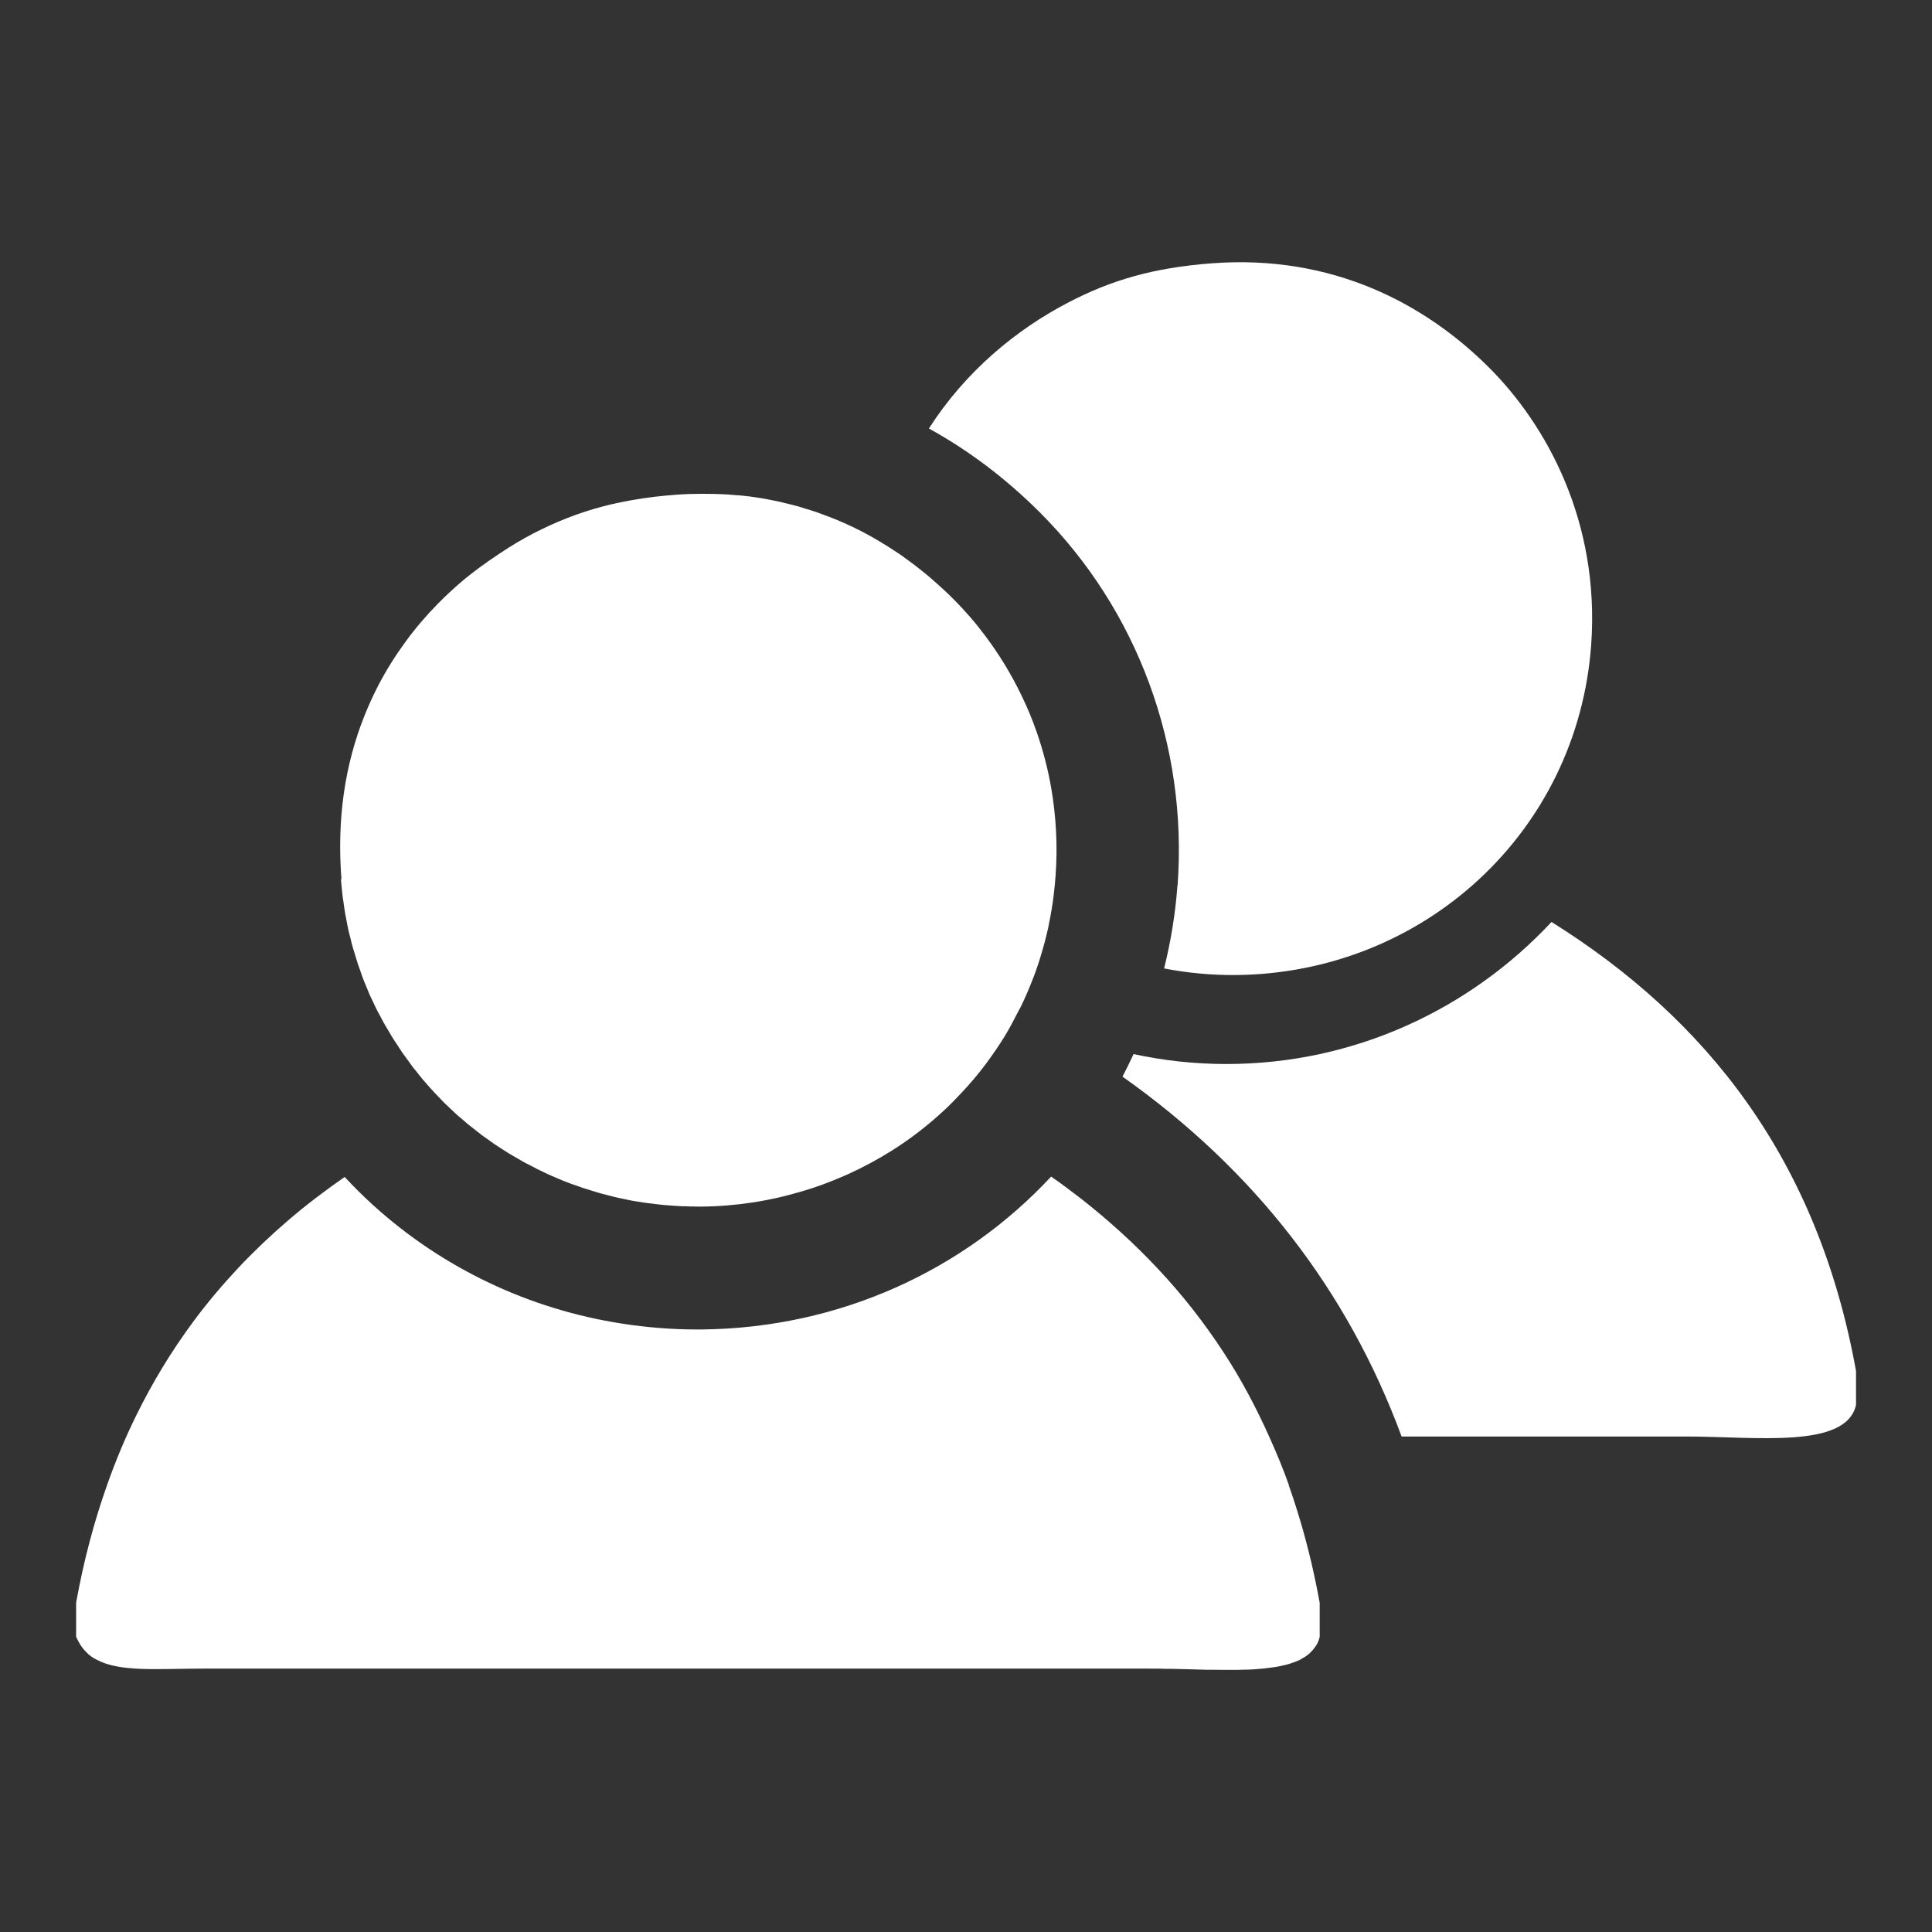
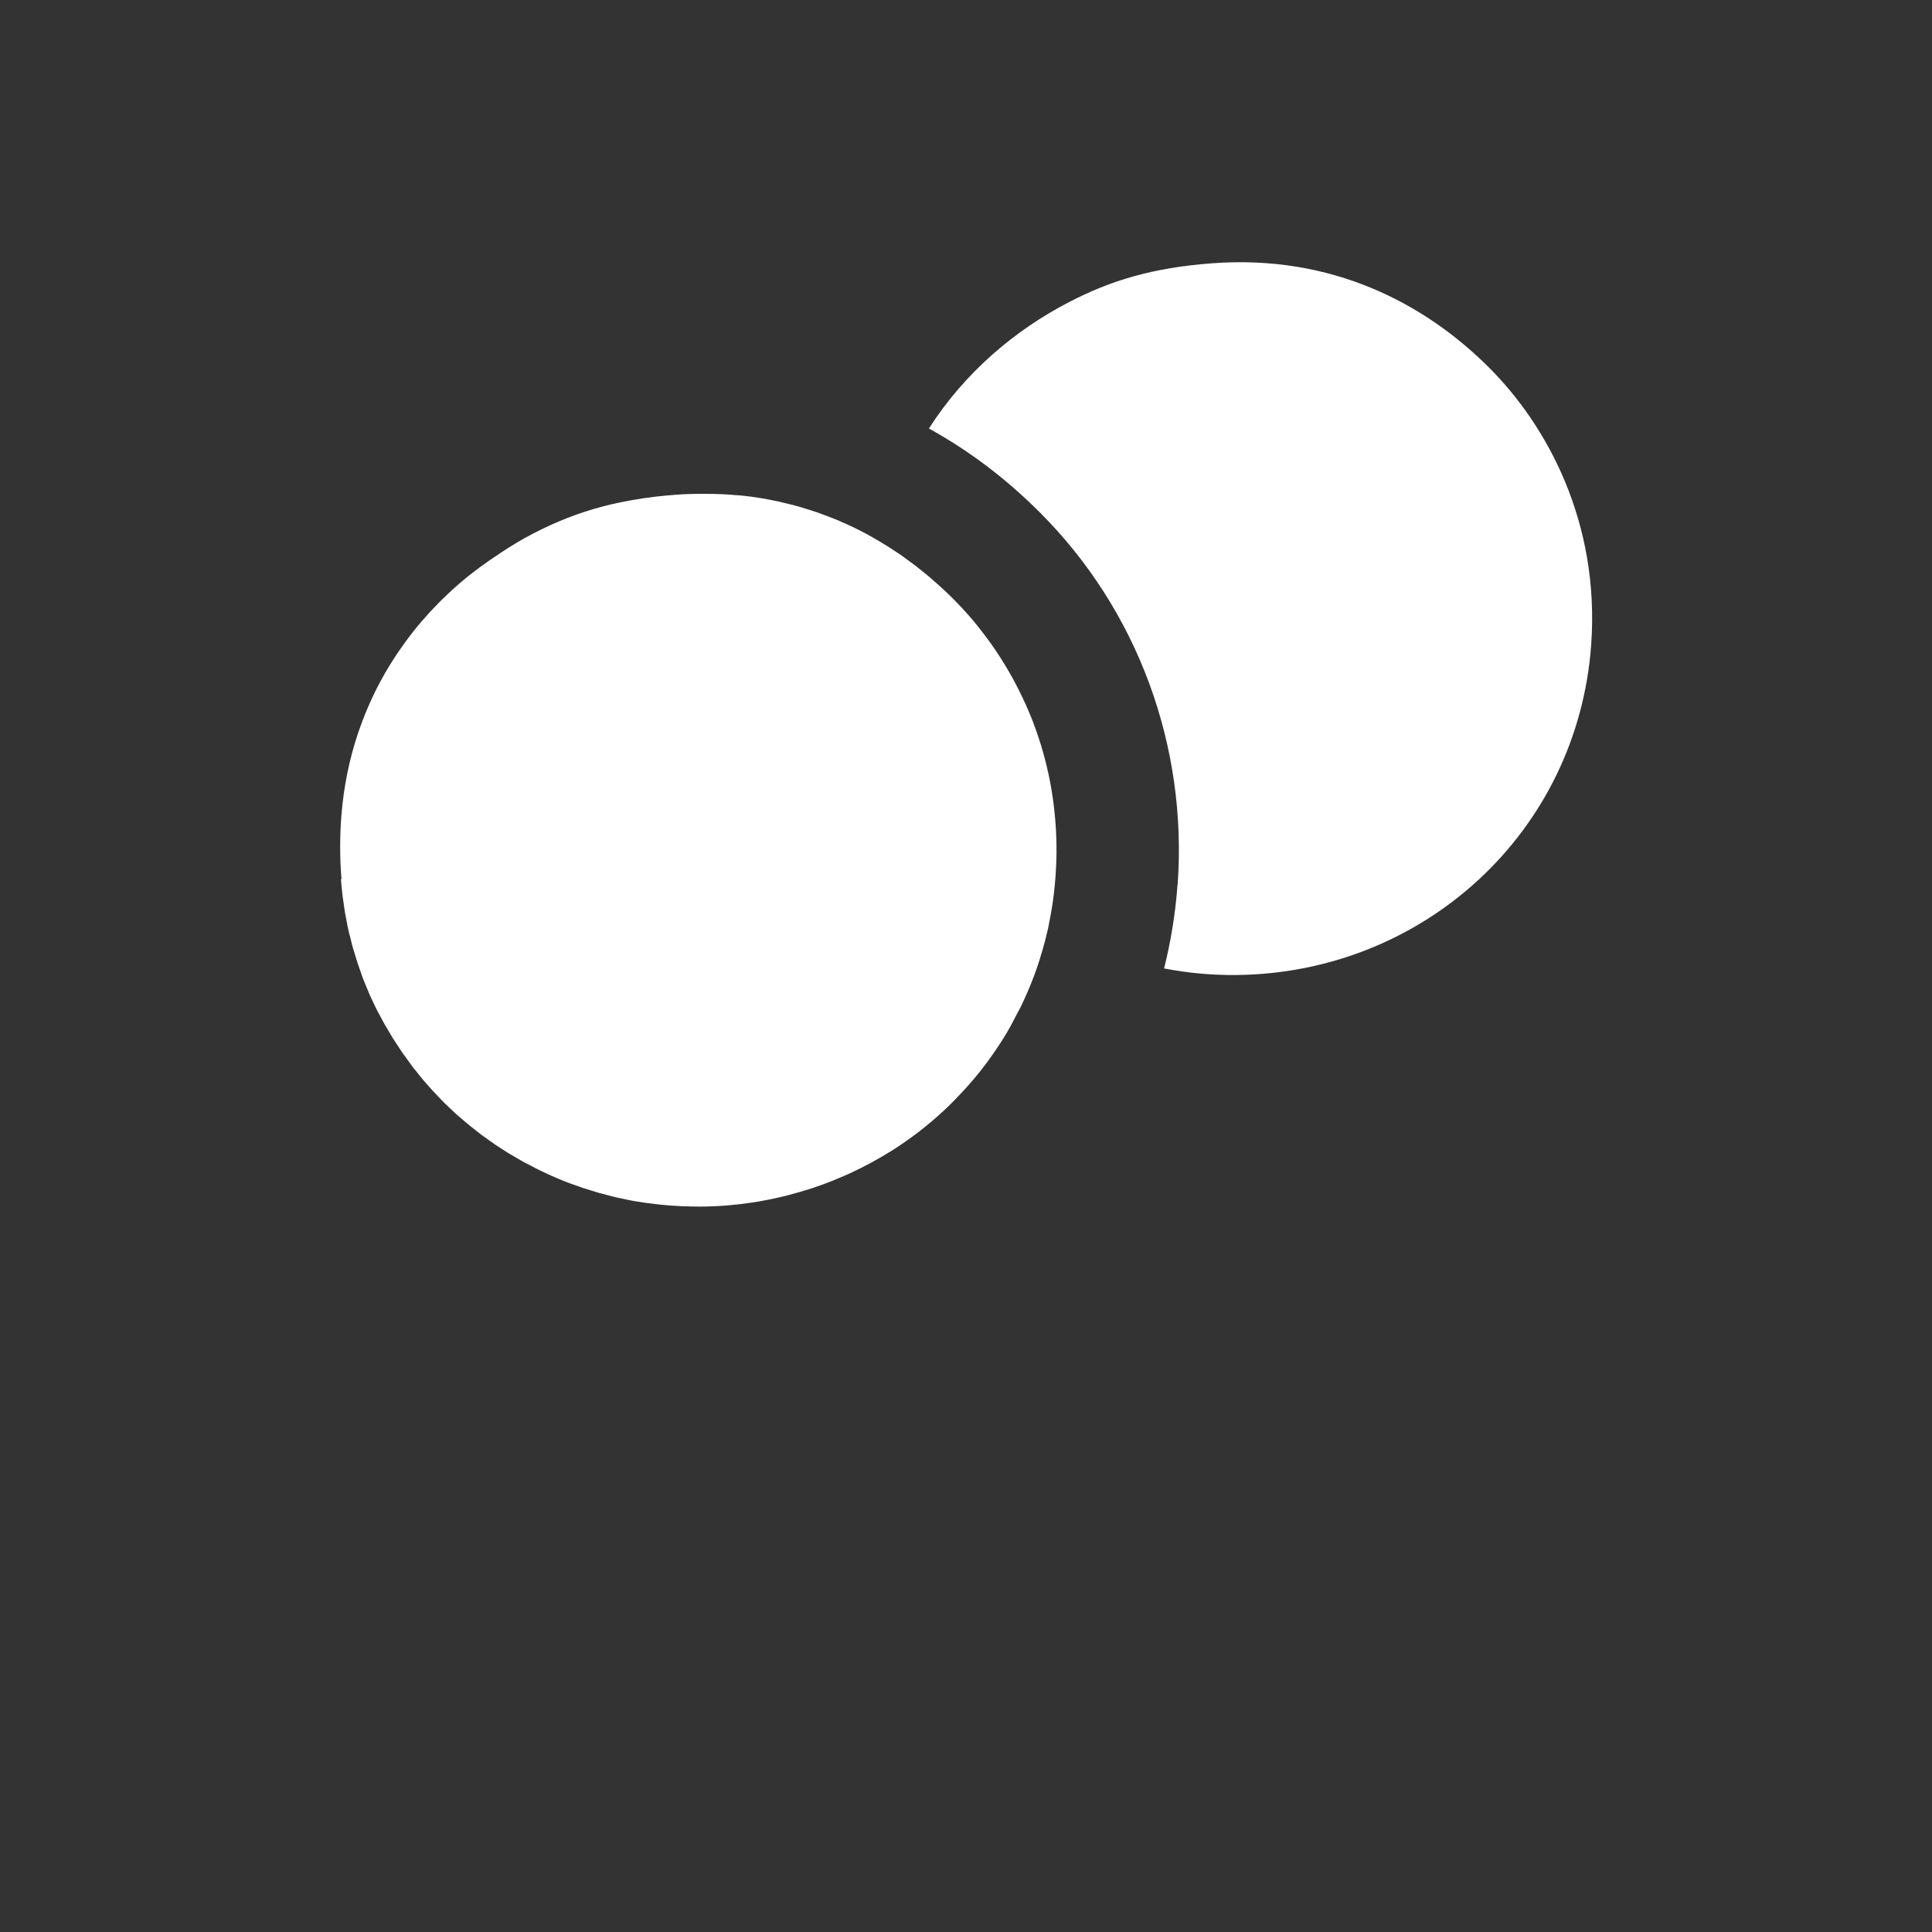
<svg xmlns="http://www.w3.org/2000/svg" id="Layer_1" data-name="Layer 1" viewBox="0 0 150 150">
  <rect x="0" y="0" width="150" height="150" fill="#333333" stroke="none" />
  <defs>
    <style>
      .cls-1 {
        fill: #fff;
        stroke-width: 0px;
      }
    </style>
  </defs>
  <path class="cls-1" d="M91.42,68.71c-.16,2.23-.52,4.39-1.04,6.48,1.82.35,3.7.53,5.62.51,14.5-.15,26.49-11.07,27.54-25.65.68-9.55-3.46-17.04-7.92-21.5-5-5-12.21-8.8-21.5-8.11-4.7.35-7.95,1.37-11.13,3.02-4.15,2.15-8.07,5.43-10.87,9.81,3.09,1.7,5.98,3.88,8.62,6.52,7.57,7.57,11.47,18.11,10.69,28.92Z" />
-   <path class="cls-1" d="M100.07,115.3c-.46-1.3-.98-2.54-1.53-3.76-1.04-2.32-2.21-4.51-3.54-6.54-1.52-2.33-3.21-4.48-5.07-6.46-1.86-1.99-3.87-3.81-6.03-5.5-.75-.58-1.51-1.15-2.29-1.69-6.74,7.24-16.36,11.76-27.13,11.87h-.4c-1.94,0-3.87-.16-5.76-.45-7.2-1.11-13.93-4.28-19.37-9.22-.76-.69-1.49-1.42-2.19-2.17-.75.52-1.48,1.05-2.2,1.6-1.46,1.11-2.84,2.3-4.16,3.55-.66.63-1.3,1.27-1.92,1.93-1.24,1.33-2.42,2.72-3.51,4.2-1.64,2.22-3.1,4.61-4.37,7.19-.85,1.72-1.61,3.53-2.28,5.43-1.01,2.84-1.82,5.89-2.41,9.15v2.64c.1.24.22.46.35.66.04.05.07.11.11.16.12.16.24.3.38.43.03.03.06.06.09.09.17.15.35.28.55.39.05.03.1.05.16.08.17.09.34.16.52.23.06.02.11.04.17.06.23.08.48.14.73.19.05,0,.1.02.15.03.22.04.45.07.69.1.08,0,.16.02.24.02.29.03.58.05.88.06,0,0,0,0,0,0,.32.01.64.02.98.02.08,0,.16,0,.24,0,.56,0,1.13-.01,1.73-.02.65-.01,1.33-.02,2.02-.02h73.37c.45,0,.92,0,1.38.02.13,0,.27,0,.4,0,.4.01.81.02,1.22.03.47.01.95.03,1.42.04.12,0,.24,0,.37,0,.38,0,.76.01,1.13.01.1,0,.21,0,.31,0,.4,0,.8,0,1.18-.02.06,0,.12,0,.18,0,.32-.01.63-.03.93-.06.12,0,.23-.02.34-.03.25-.03.49-.06.72-.09.11-.02.22-.03.33-.05.26-.05.51-.11.75-.17.06-.02.12-.03.18-.05.28-.09.55-.19.79-.3.06-.03.12-.07.17-.1.17-.09.33-.19.48-.31.07-.05.13-.1.18-.16.13-.12.23-.24.33-.38.04-.06.09-.12.13-.18.12-.2.22-.42.27-.67v-2.64c-.2-1.09-.42-2.15-.66-3.18-.49-2.07-1.07-4.05-1.74-5.94Z" />
  <path class="cls-1" d="M26.47,68.26c.04.45.08.89.13,1.33.02.16.05.31.07.47.04.29.08.59.13.88.03.18.07.35.1.52.05.27.1.54.16.8.04.18.09.36.14.54.06.25.12.51.19.76.05.17.1.34.16.52.08.25.15.5.23.75.06.18.13.35.19.53.08.24.16.48.25.71.07.17.14.34.21.51.1.23.19.47.29.7.07.16.15.32.23.48.11.23.21.46.33.69.04.08.08.15.12.22.04.08.09.16.13.24.12.23.23.45.36.67.09.15.18.3.27.45.13.22.25.44.39.65.09.15.19.29.29.44.14.21.27.42.41.63.1.14.2.28.31.42.15.2.29.41.44.61.1.14.21.27.32.4.16.2.31.4.47.59.11.13.23.26.34.39.17.19.33.38.5.56.12.13.24.25.36.38.17.18.34.36.52.54.12.12.25.24.38.36.18.17.36.34.54.51.13.12.26.23.4.34.19.16.37.33.56.48.14.11.28.22.42.33.19.15.38.3.57.45.15.11.3.21.45.32.19.14.39.28.59.42.15.1.31.2.46.3.2.13.4.26.61.39.16.1.32.19.48.28.21.12.41.24.62.36.16.09.33.18.5.26.21.11.42.22.63.33.17.09.35.16.52.25.21.1.42.2.63.29.18.08.36.15.54.23.21.09.42.18.64.26.18.07.37.14.56.2.21.08.43.16.64.23.19.06.39.12.58.18.22.07.43.13.65.2.2.06.4.1.6.16.22.06.44.11.66.17.2.05.4.09.61.13.22.05.44.09.66.14.21.04.41.07.62.1.22.04.44.07.67.1.21.03.42.05.64.08.18.02.36.04.55.06.04,0,.08,0,.12.01.22.02.43.03.65.05.22.01.45.03.67.04.22,0,.44.01.66.02.27,0,.55.01.83.01h0c1.36-.01,2.7-.12,4.01-.32.78-.12,1.54-.27,2.29-.45.19-.04.37-.09.55-.14,1.17-.3,2.32-.67,3.42-1.12.4-.16.79-.33,1.18-.5,1.16-.53,2.29-1.14,3.36-1.81,1.43-.9,2.77-1.93,4.01-3.08.47-.43.92-.89,1.35-1.35.72-.76,1.4-1.56,2.02-2.4.5-.68.98-1.38,1.42-2.1.37-.61.7-1.24,1.02-1.87.06-.12.14-.24.2-.37.38-.78.72-1.58,1.03-2.4.11-.29.21-.58.31-.88.07-.2.13-.4.19-.6.23-.74.43-1.49.6-2.25.02-.09.03-.18.05-.27.16-.78.3-1.57.39-2.38.05-.45.1-.9.13-1.36.09-1.19.1-2.36.04-3.48-.06-1.13-.18-2.22-.36-3.28-.27-1.59-.67-3.09-1.17-4.51-.33-.95-.71-1.85-1.13-2.72-.83-1.73-1.8-3.3-2.85-4.69-.39-.52-.79-1.02-1.2-1.49-.41-.47-.83-.92-1.24-1.33-.3-.3-.61-.6-.93-.89-.1-.09-.21-.18-.31-.28-.22-.2-.44-.39-.66-.58-.13-.11-.26-.21-.39-.32-.21-.17-.42-.34-.64-.51-.14-.11-.29-.21-.43-.32-.21-.16-.43-.31-.64-.47-.15-.11-.31-.21-.46-.31-.22-.15-.44-.29-.66-.43-.11-.07-.22-.13-.33-.2-.05-.03-.11-.07-.16-.1-.23-.14-.45-.27-.68-.4-.17-.09-.34-.19-.51-.28-.24-.13-.47-.25-.72-.37-.17-.09-.34-.17-.52-.25-.25-.12-.5-.23-.76-.34-.17-.08-.35-.15-.53-.22-.27-.11-.54-.21-.81-.31-.17-.06-.34-.13-.52-.19-.29-.1-.59-.19-.89-.28-.16-.05-.32-.1-.48-.15-.35-.1-.71-.19-1.08-.27-.12-.03-.23-.06-.35-.09-.48-.11-.97-.2-1.47-.29-.07-.01-.15-.02-.22-.03-.42-.07-.85-.13-1.29-.17-.17-.02-.36-.03-.53-.04-.34-.03-.68-.06-1.02-.07-.21-.01-.42-.01-.64-.02-.3,0-.61-.01-.92-.01-.65,0-1.3.02-1.97.07-.59.04-1.15.1-1.7.16-.65.08-1.27.17-1.86.28-.73.13-1.42.28-2.08.45-2,.52-3.75,1.23-5.48,2.12-.87.45-1.73.97-2.57,1.53-1.06.7-2.11,1.45-3.1,2.3-.59.51-1.17,1.05-1.72,1.61-.89.9-1.73,1.88-2.5,2.93-.77,1.05-1.48,2.17-2.1,3.35-.62,1.19-1.16,2.45-1.61,3.78-.67,1.99-1.12,4.15-1.3,6.46-.06.77-.09,1.56-.09,2.36,0,.8.03,1.63.1,2.47,0,.01,0,.03,0,.04Z" />
-   <path class="cls-1" d="M120.46,71.58c-6.32,6.77-15.29,11.03-25.25,11.03-2.47,0-4.88-.27-7.2-.77-.28.59-.56,1.18-.86,1.75,10.23,7.23,17.48,16.59,21.67,27.94h22.08c5.43,0,12.43.98,13.2-2.45v-2.64c-2.98-16.52-11.65-27.35-23.64-34.86Z" />
</svg>